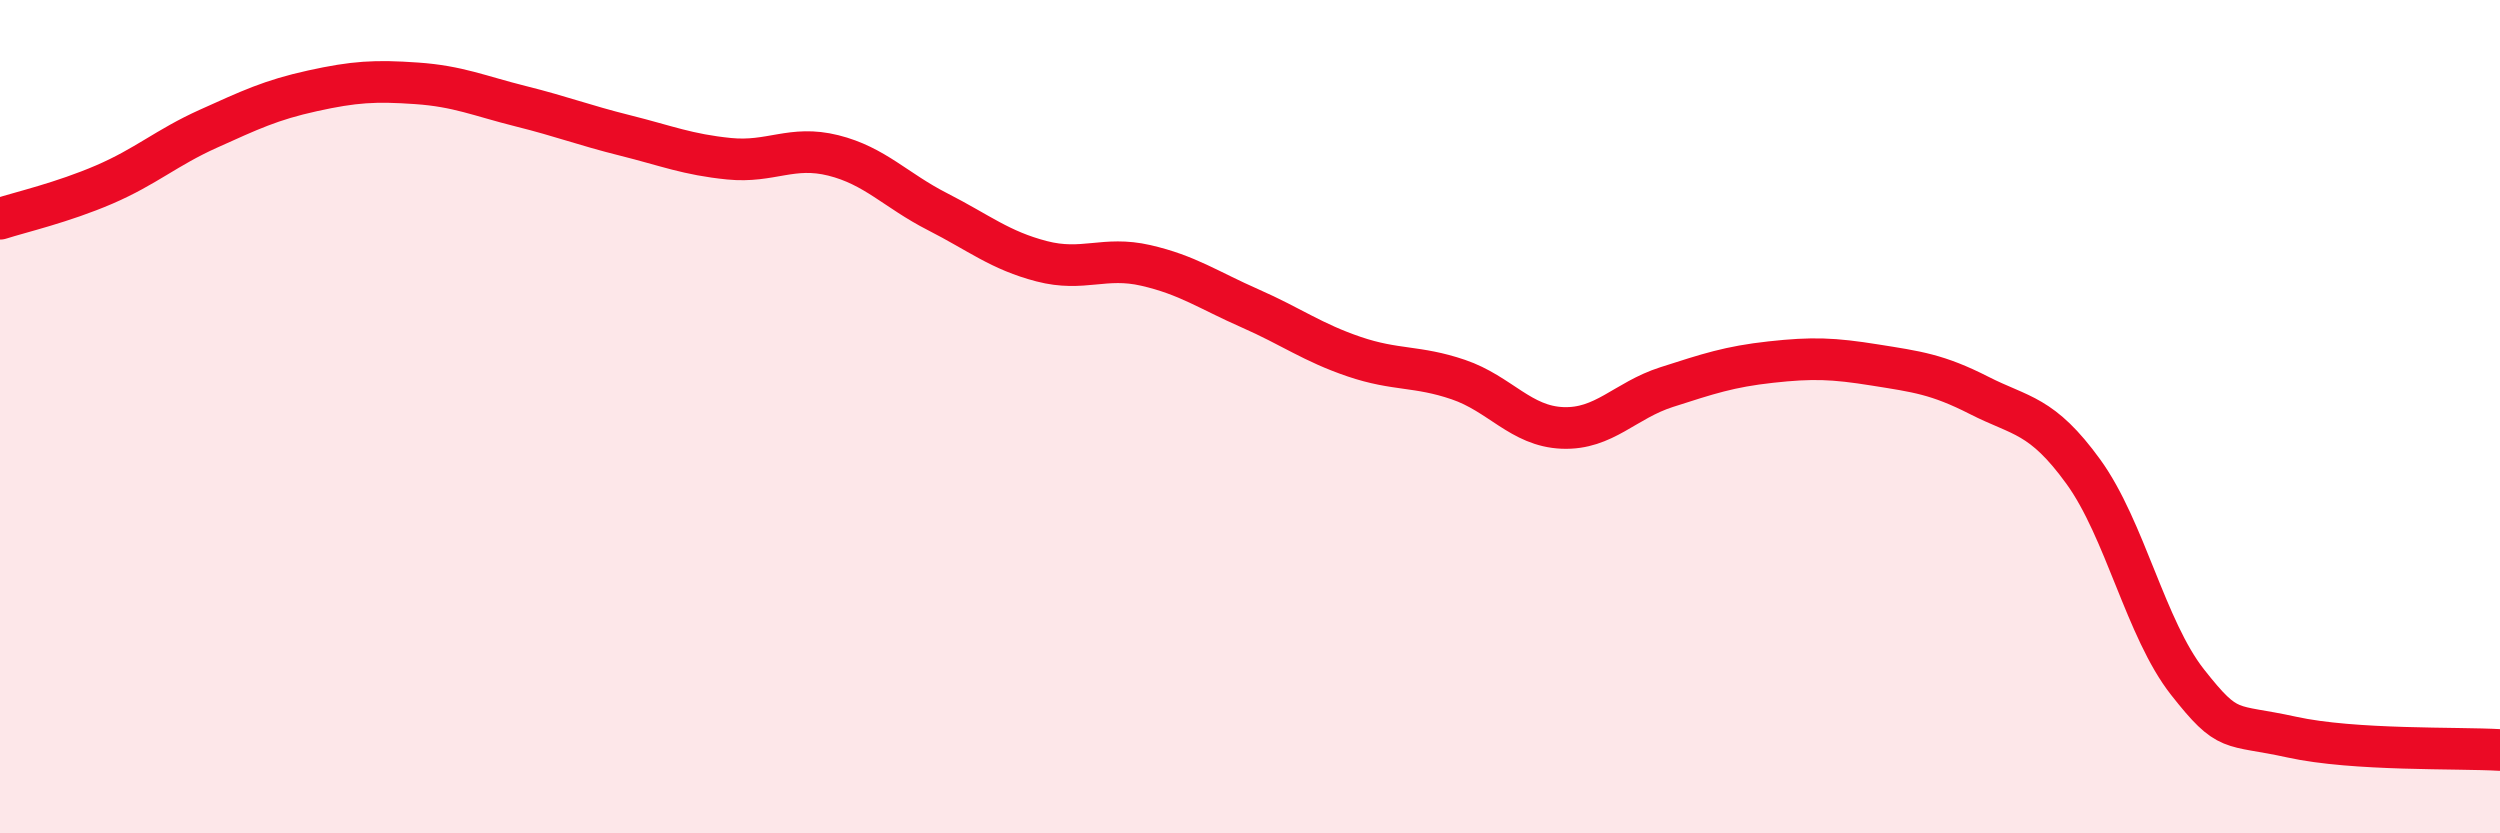
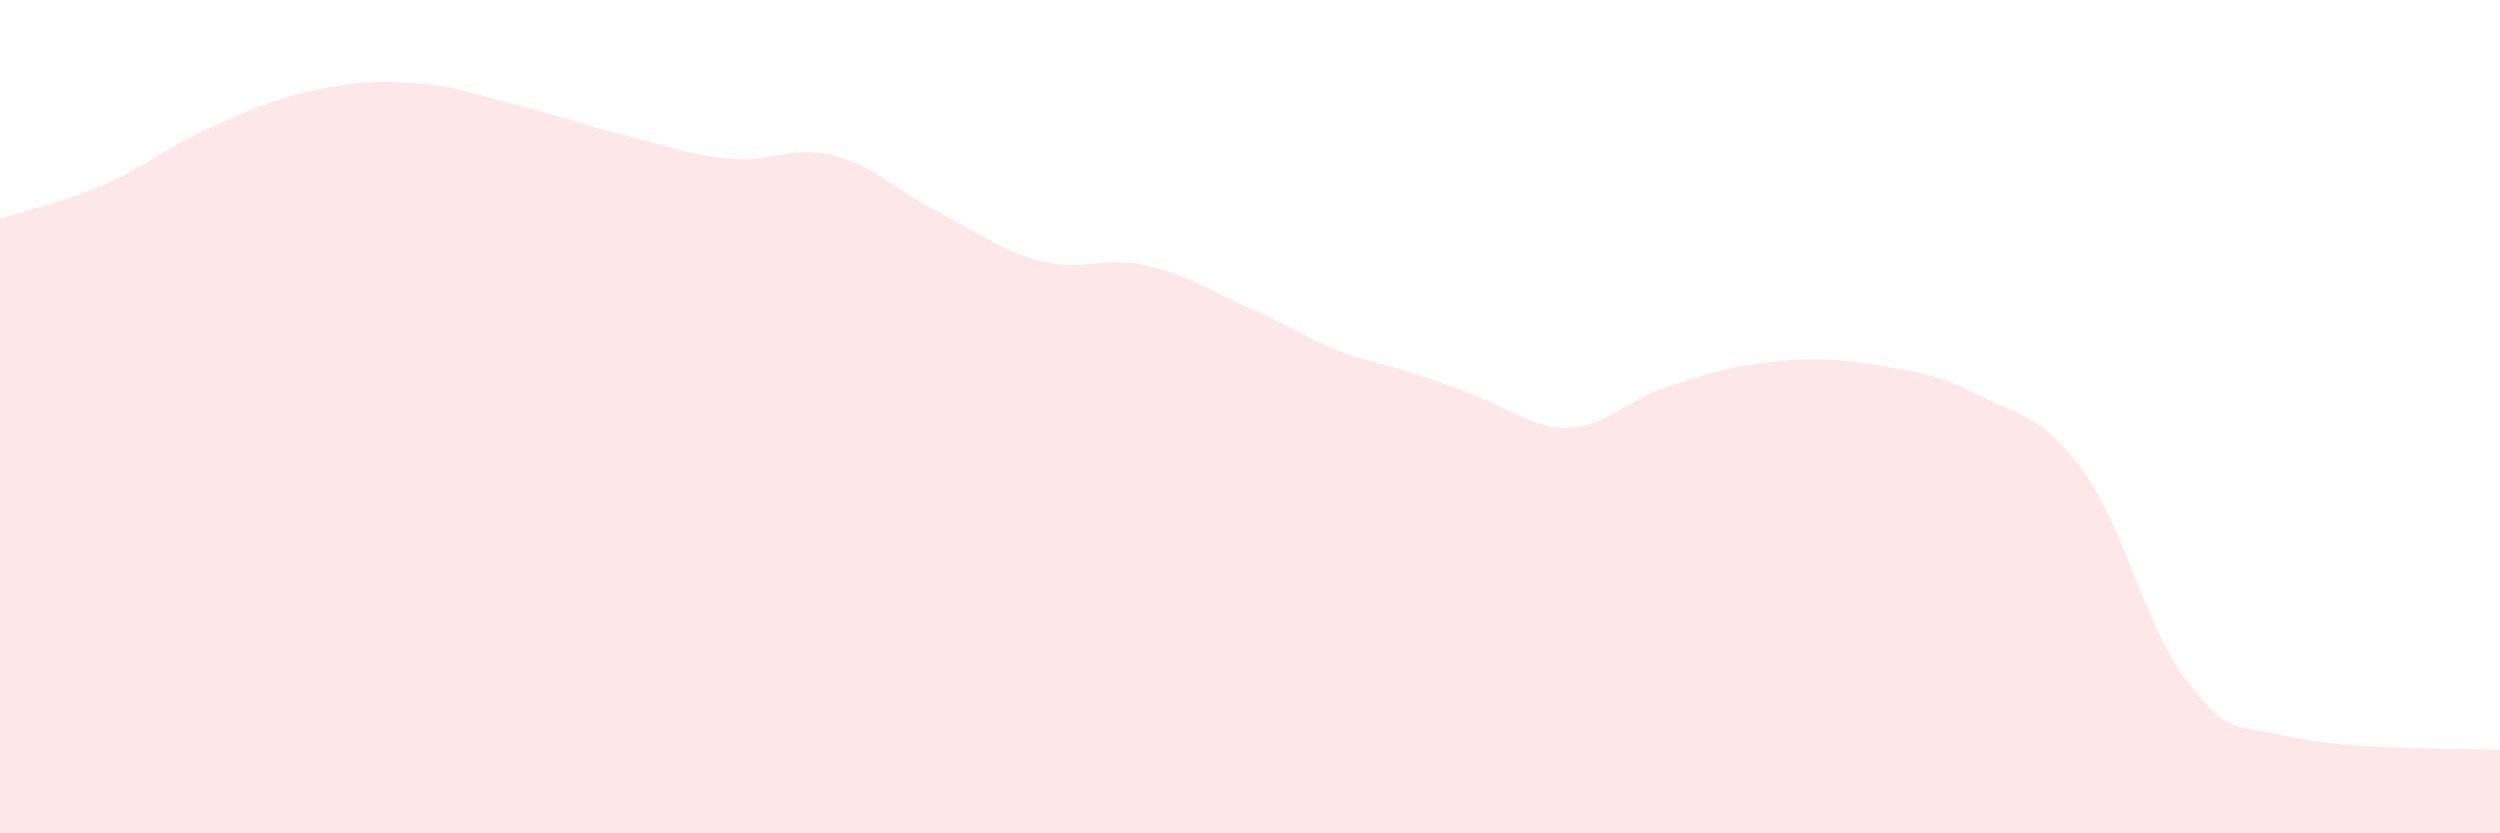
<svg xmlns="http://www.w3.org/2000/svg" width="60" height="20" viewBox="0 0 60 20">
-   <path d="M 0,5.25 C 0.5,5.09 1.5,4.86 2.5,4.43 C 3.5,4 4,3.54 5,3.09 C 6,2.64 6.5,2.4 7.5,2.18 C 8.5,1.96 9,1.93 10,2 C 11,2.07 11.5,2.3 12.5,2.55 C 13.5,2.8 14,3 15,3.25 C 16,3.5 16.5,3.71 17.5,3.81 C 18.5,3.91 19,3.48 20,3.73 C 21,3.98 21.5,4.57 22.5,5.08 C 23.5,5.59 24,6.01 25,6.27 C 26,6.53 26.5,6.14 27.5,6.37 C 28.5,6.6 29,6.96 30,7.4 C 31,7.84 31.5,8.22 32.5,8.56 C 33.5,8.9 34,8.77 35,9.11 C 36,9.45 36.5,10.23 37.5,10.27 C 38.5,10.31 39,9.61 40,9.29 C 41,8.97 41.5,8.8 42.5,8.69 C 43.5,8.58 44,8.6 45,8.76 C 46,8.92 46.5,8.98 47.5,9.49 C 48.5,10 49,9.94 50,11.32 C 51,12.7 51.5,15.1 52.5,16.37 C 53.5,17.64 53.5,17.36 55,17.69 C 56.5,18.02 59,17.94 60,18L60 20L0 20Z" fill="#EB0A25" opacity="0.1" stroke-linecap="round" stroke-linejoin="round" />
-   <path d="M 0,5.25 C 0.5,5.09 1.5,4.86 2.5,4.43 C 3.5,4 4,3.54 5,3.09 C 6,2.64 6.5,2.4 7.5,2.18 C 8.5,1.96 9,1.93 10,2 C 11,2.07 11.5,2.3 12.5,2.55 C 13.5,2.8 14,3 15,3.25 C 16,3.5 16.5,3.71 17.5,3.81 C 18.5,3.91 19,3.48 20,3.73 C 21,3.98 21.5,4.57 22.5,5.08 C 23.5,5.59 24,6.01 25,6.27 C 26,6.53 26.5,6.14 27.5,6.37 C 28.5,6.6 29,6.96 30,7.4 C 31,7.84 31.5,8.22 32.5,8.56 C 33.5,8.9 34,8.77 35,9.11 C 36,9.45 36.5,10.23 37.5,10.27 C 38.5,10.31 39,9.61 40,9.29 C 41,8.97 41.5,8.8 42.5,8.69 C 43.5,8.58 44,8.6 45,8.76 C 46,8.92 46.5,8.98 47.5,9.49 C 48.5,10 49,9.94 50,11.32 C 51,12.7 51.5,15.1 52.5,16.37 C 53.5,17.64 53.5,17.36 55,17.69 C 56.5,18.02 59,17.94 60,18" stroke="#EB0A25" stroke-width="1" fill="none" stroke-linecap="round" stroke-linejoin="round" />
+   <path d="M 0,5.25 C 0.5,5.09 1.5,4.86 2.5,4.43 C 3.5,4 4,3.54 5,3.09 C 6,2.64 6.5,2.4 7.5,2.18 C 8.5,1.96 9,1.93 10,2 C 11,2.07 11.5,2.3 12.5,2.55 C 13.5,2.8 14,3 15,3.25 C 16,3.5 16.5,3.71 17.5,3.81 C 18.5,3.91 19,3.48 20,3.73 C 21,3.98 21.5,4.57 22.5,5.08 C 23.5,5.59 24,6.01 25,6.27 C 26,6.53 26.5,6.14 27.5,6.37 C 28.5,6.6 29,6.96 30,7.4 C 31,7.84 31.5,8.22 32.5,8.56 C 36,9.45 36.5,10.23 37.5,10.27 C 38.5,10.31 39,9.61 40,9.29 C 41,8.97 41.5,8.8 42.5,8.69 C 43.5,8.58 44,8.6 45,8.76 C 46,8.92 46.5,8.98 47.5,9.49 C 48.5,10 49,9.94 50,11.32 C 51,12.7 51.5,15.1 52.5,16.37 C 53.5,17.64 53.5,17.36 55,17.69 C 56.5,18.02 59,17.94 60,18L60 20L0 20Z" fill="#EB0A25" opacity="0.1" stroke-linecap="round" stroke-linejoin="round" />
</svg>